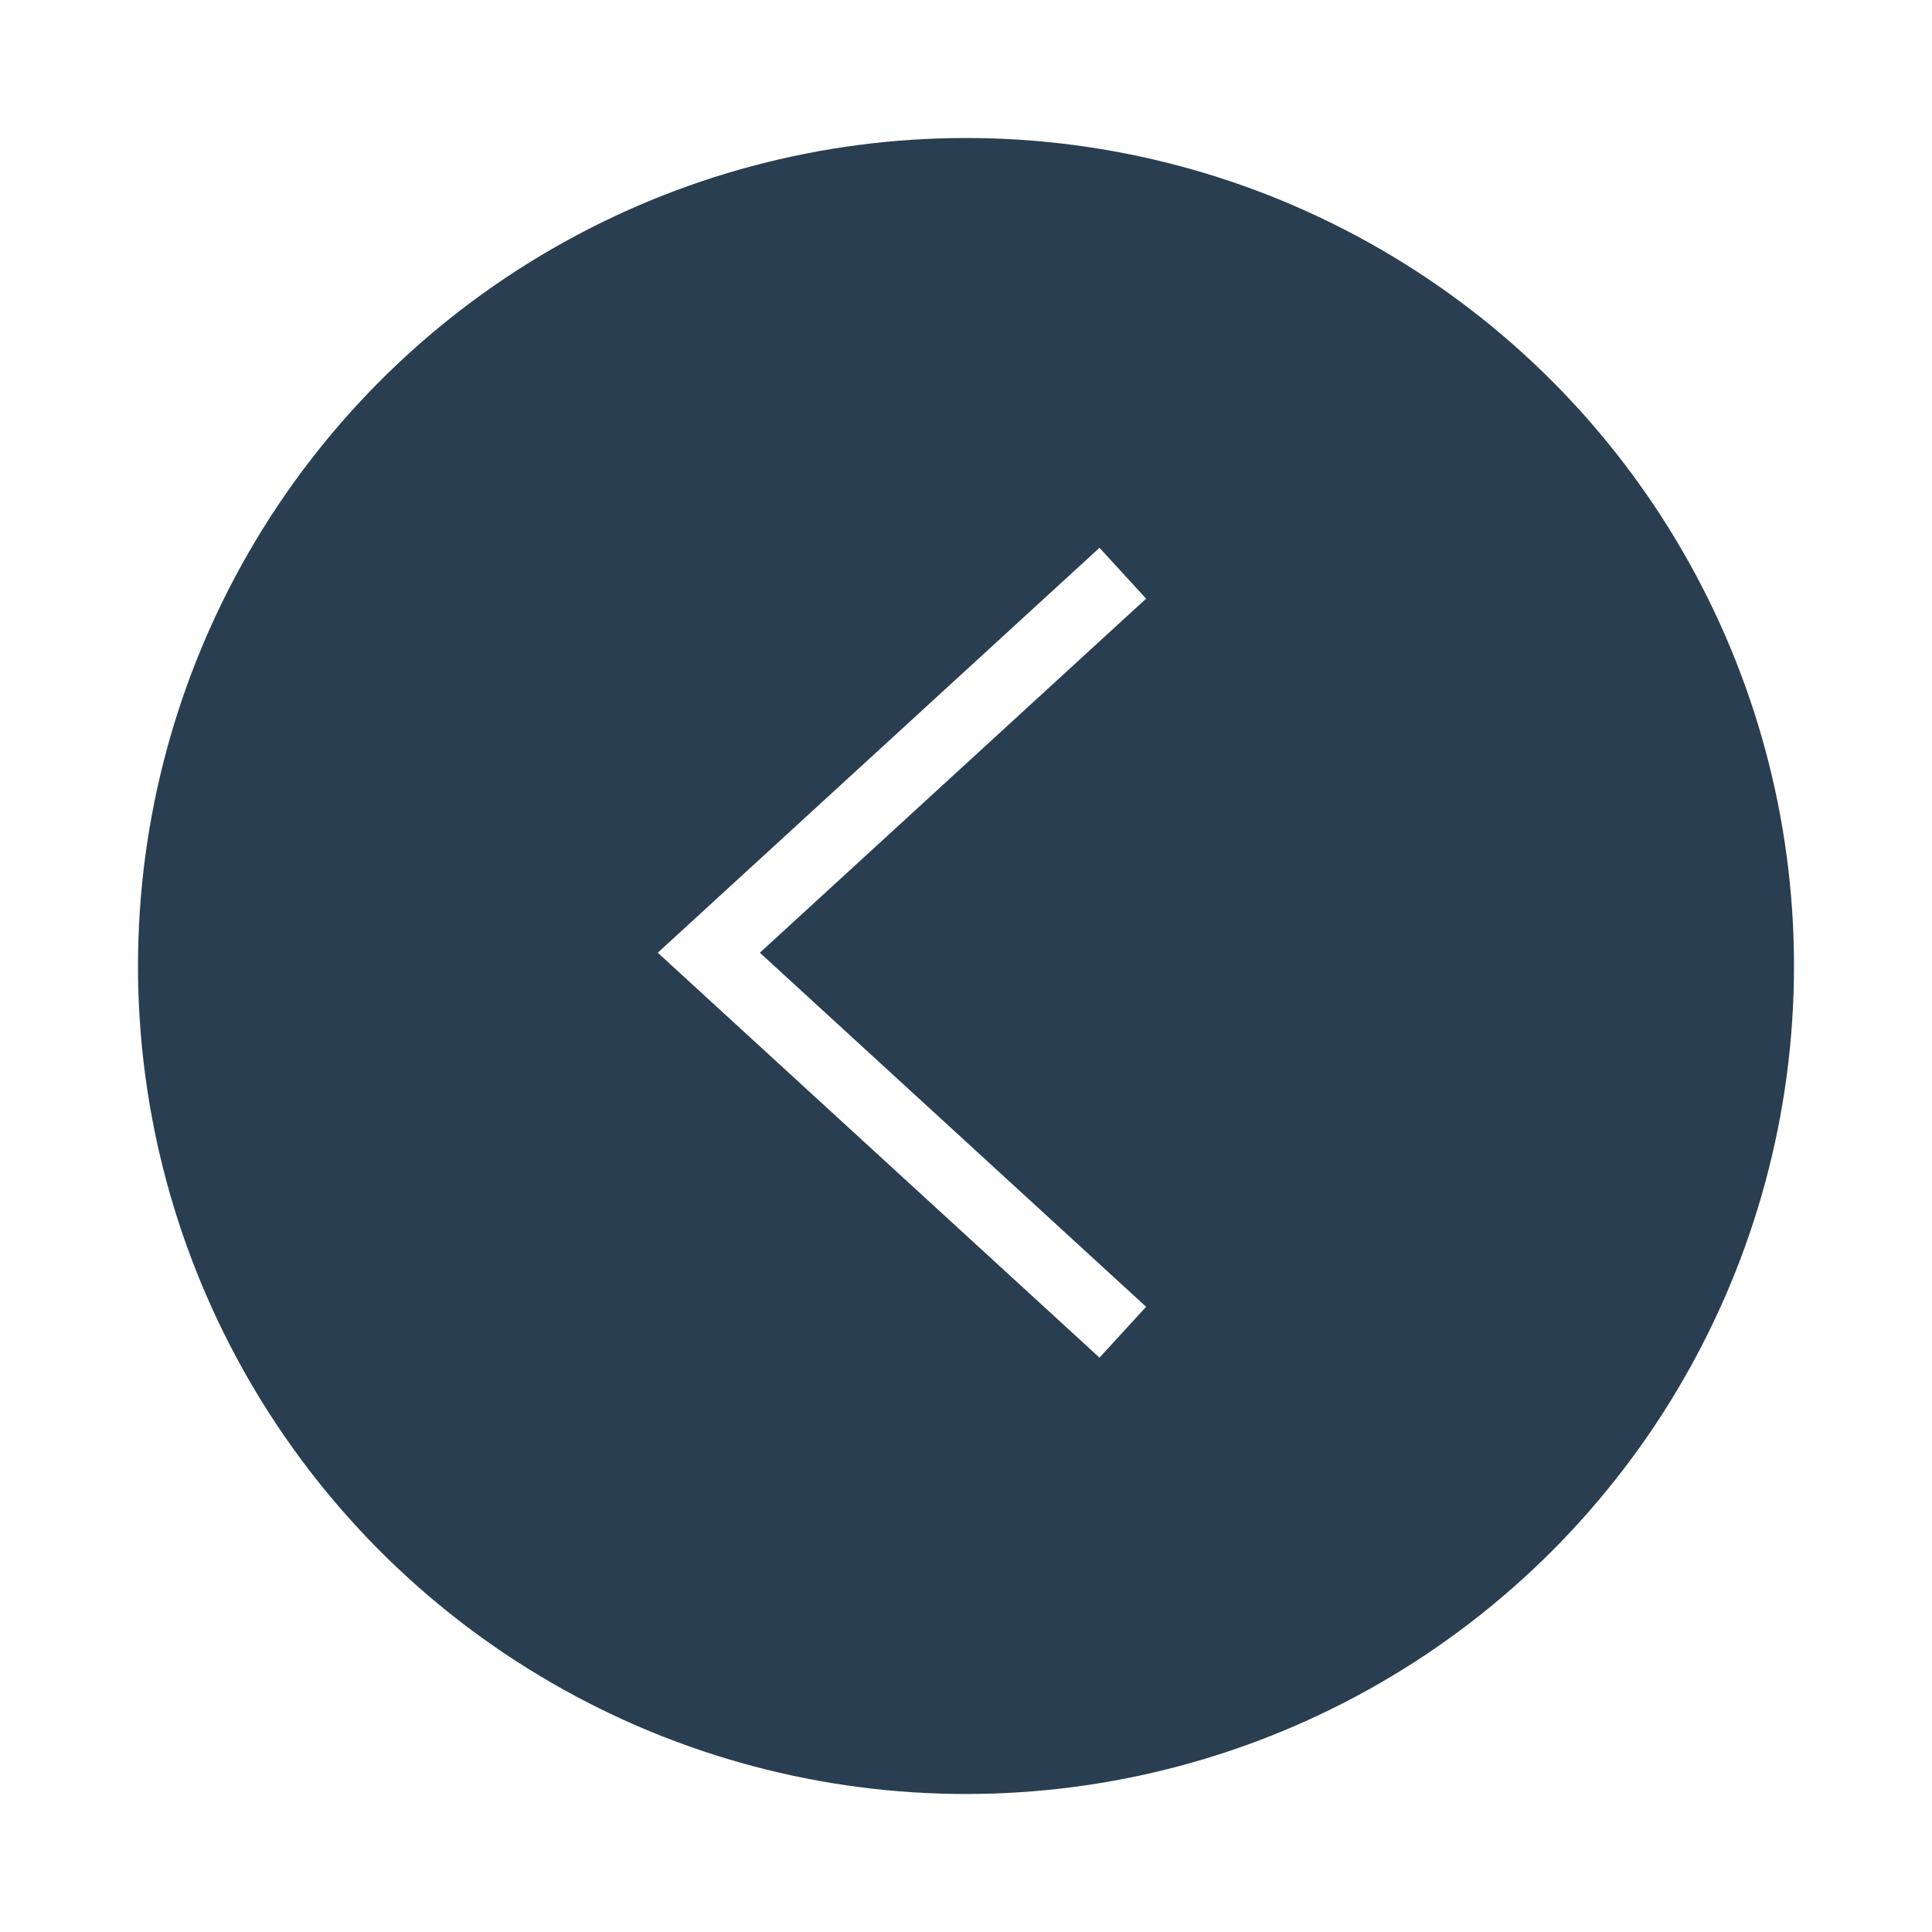
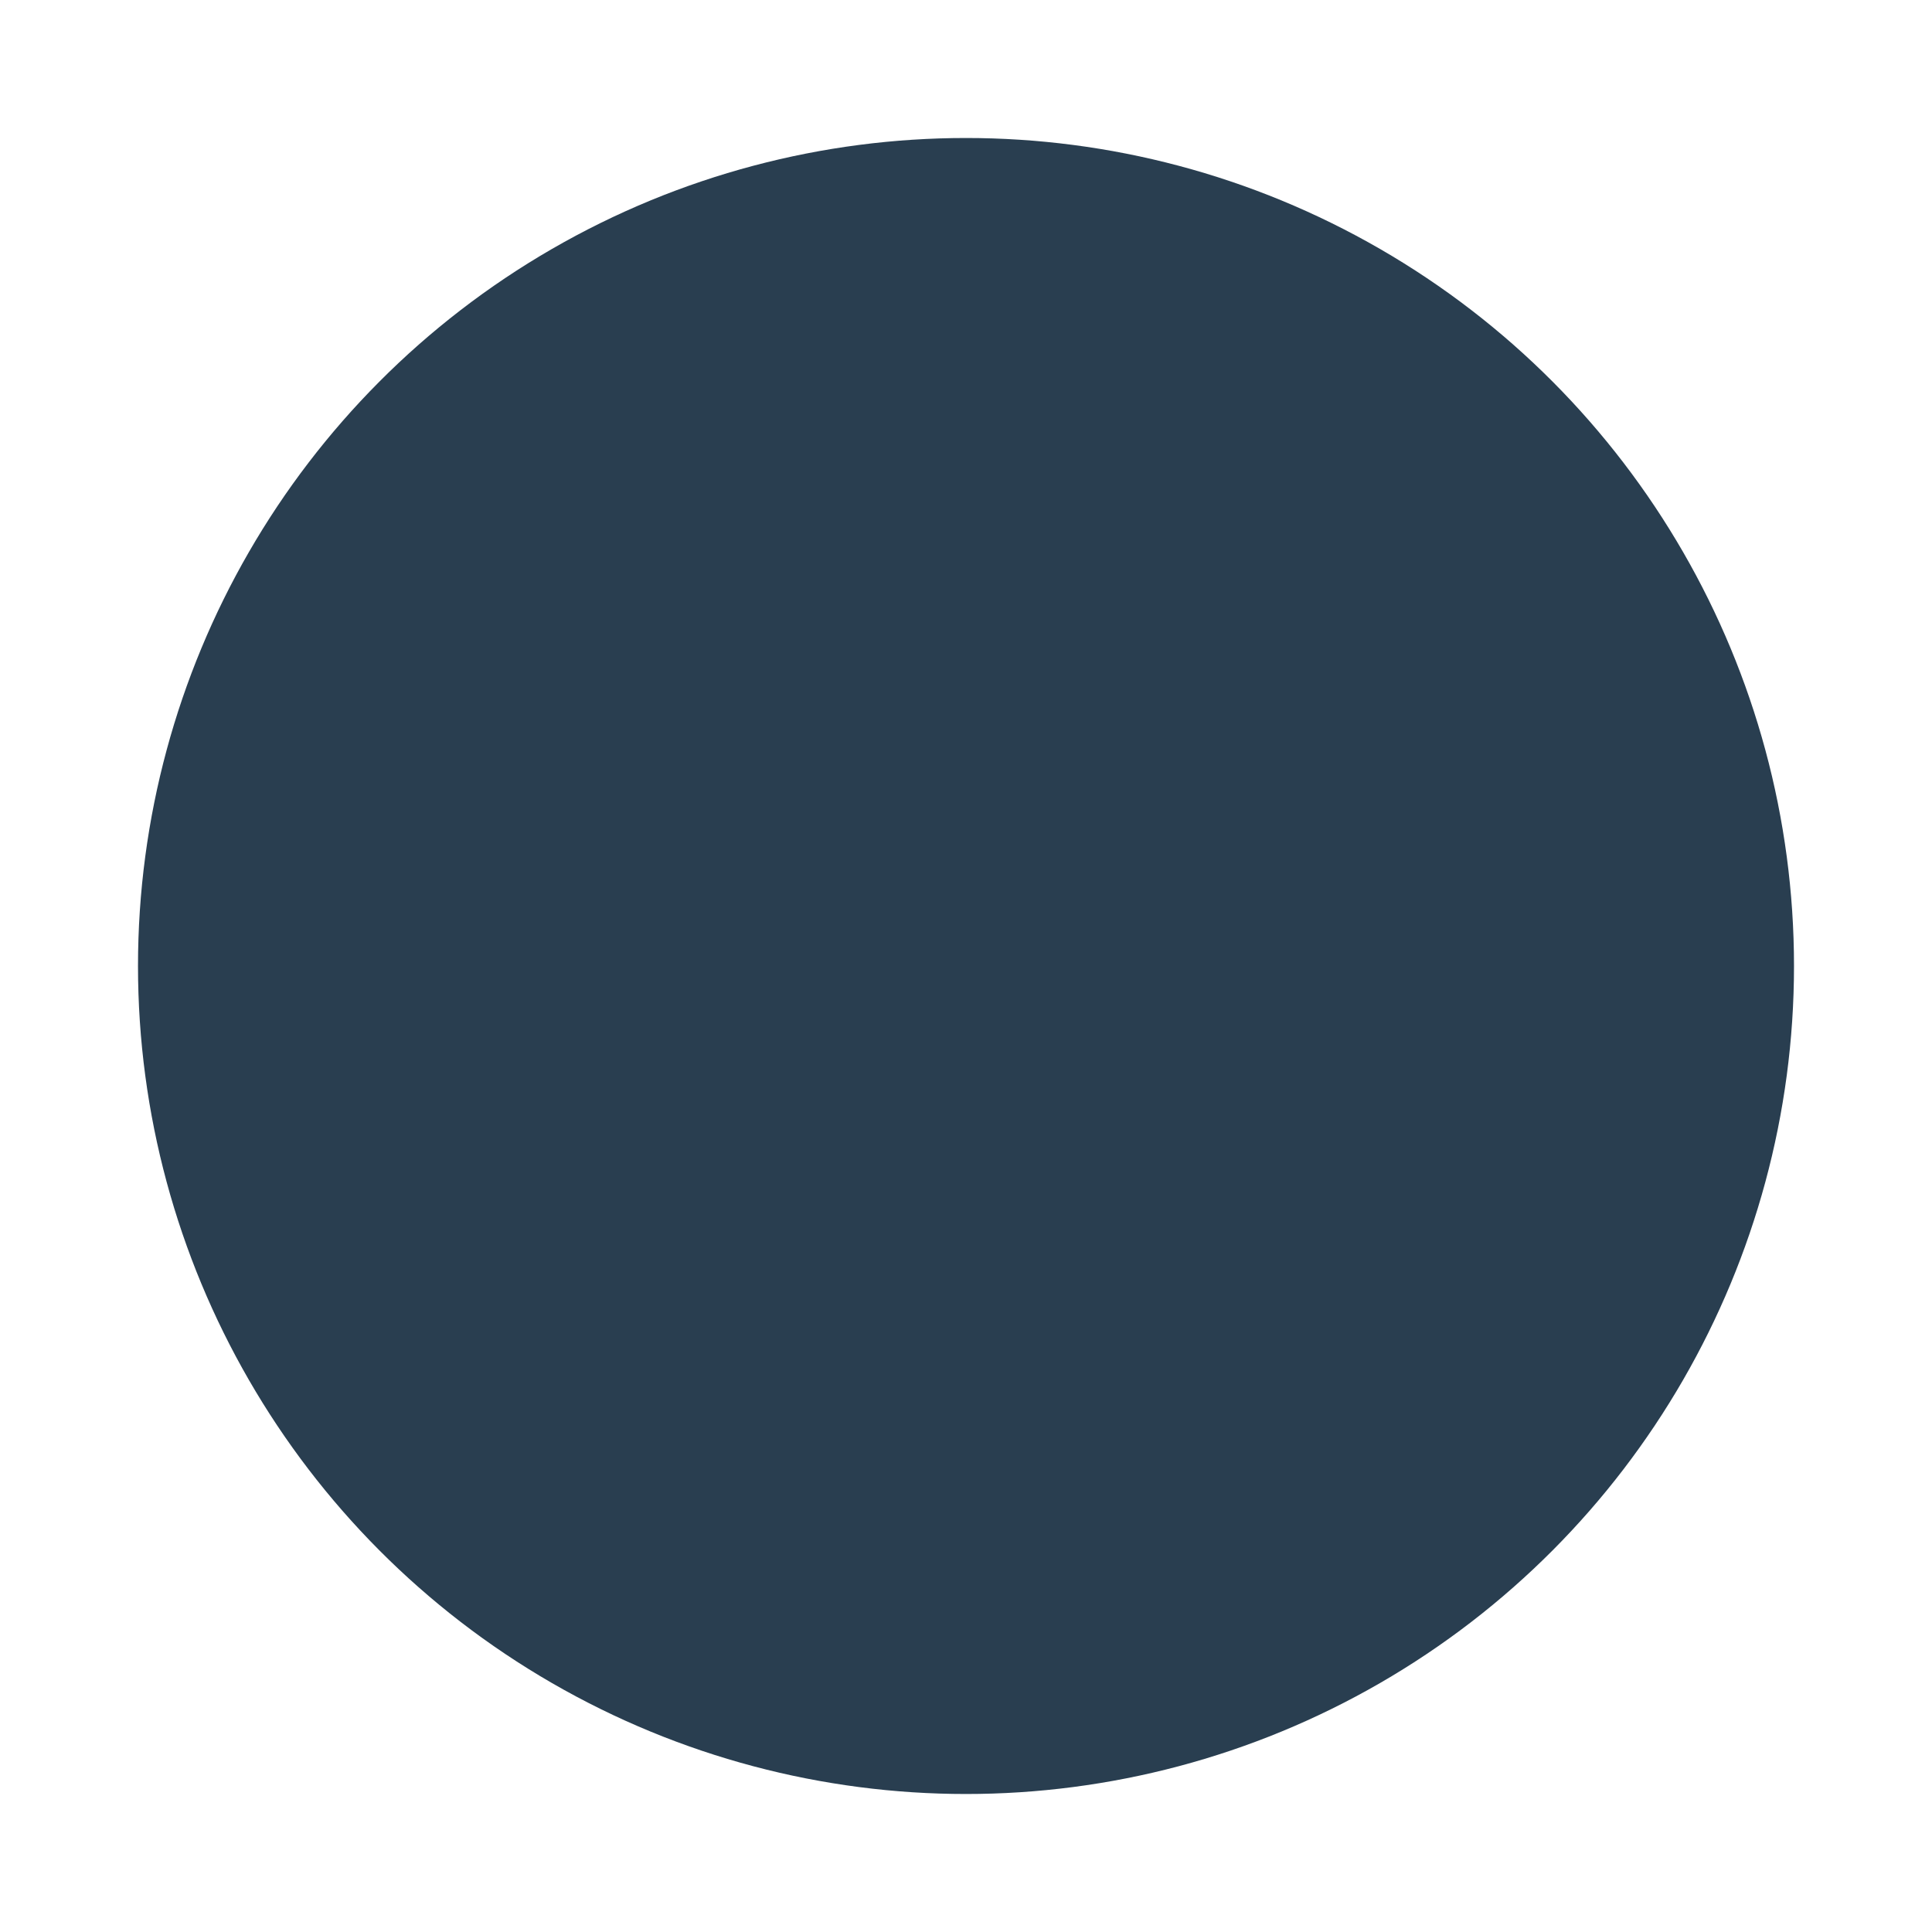
<svg xmlns="http://www.w3.org/2000/svg" width="56" height="56" viewBox="0 0 56 56" fill="none">
  <g filter="url(#filter0_d_214_552)">
    <circle cx="24" cy="24" r="24" transform="matrix(-1 0 0 1 52 0)" fill="#293E50" />
-     <path d="M32.545 12.615L20.545 23.615L32.545 34.615" stroke="white" stroke-width="2" />
  </g>
  <defs>
    <filter id="filter0_d_214_552" x="0" y="0" width="56" height="56" filterUnits="userSpaceOnUse" color-interpolation-filters="sRGB">
      <feFlood flood-opacity="0" result="BackgroundImageFix" />
      <feColorMatrix in="SourceAlpha" type="matrix" values="0 0 0 0 0 0 0 0 0 0 0 0 0 0 0 0 0 0 127 0" result="hardAlpha" />
      <feOffset dy="4" />
      <feGaussianBlur stdDeviation="2" />
      <feComposite in2="hardAlpha" operator="out" />
      <feColorMatrix type="matrix" values="0 0 0 0 0 0 0 0 0 0 0 0 0 0 0 0 0 0 0.25 0" />
      <feBlend mode="normal" in2="BackgroundImageFix" result="effect1_dropShadow_214_552" />
      <feBlend mode="normal" in="SourceGraphic" in2="effect1_dropShadow_214_552" result="shape" />
    </filter>
  </defs>
</svg>